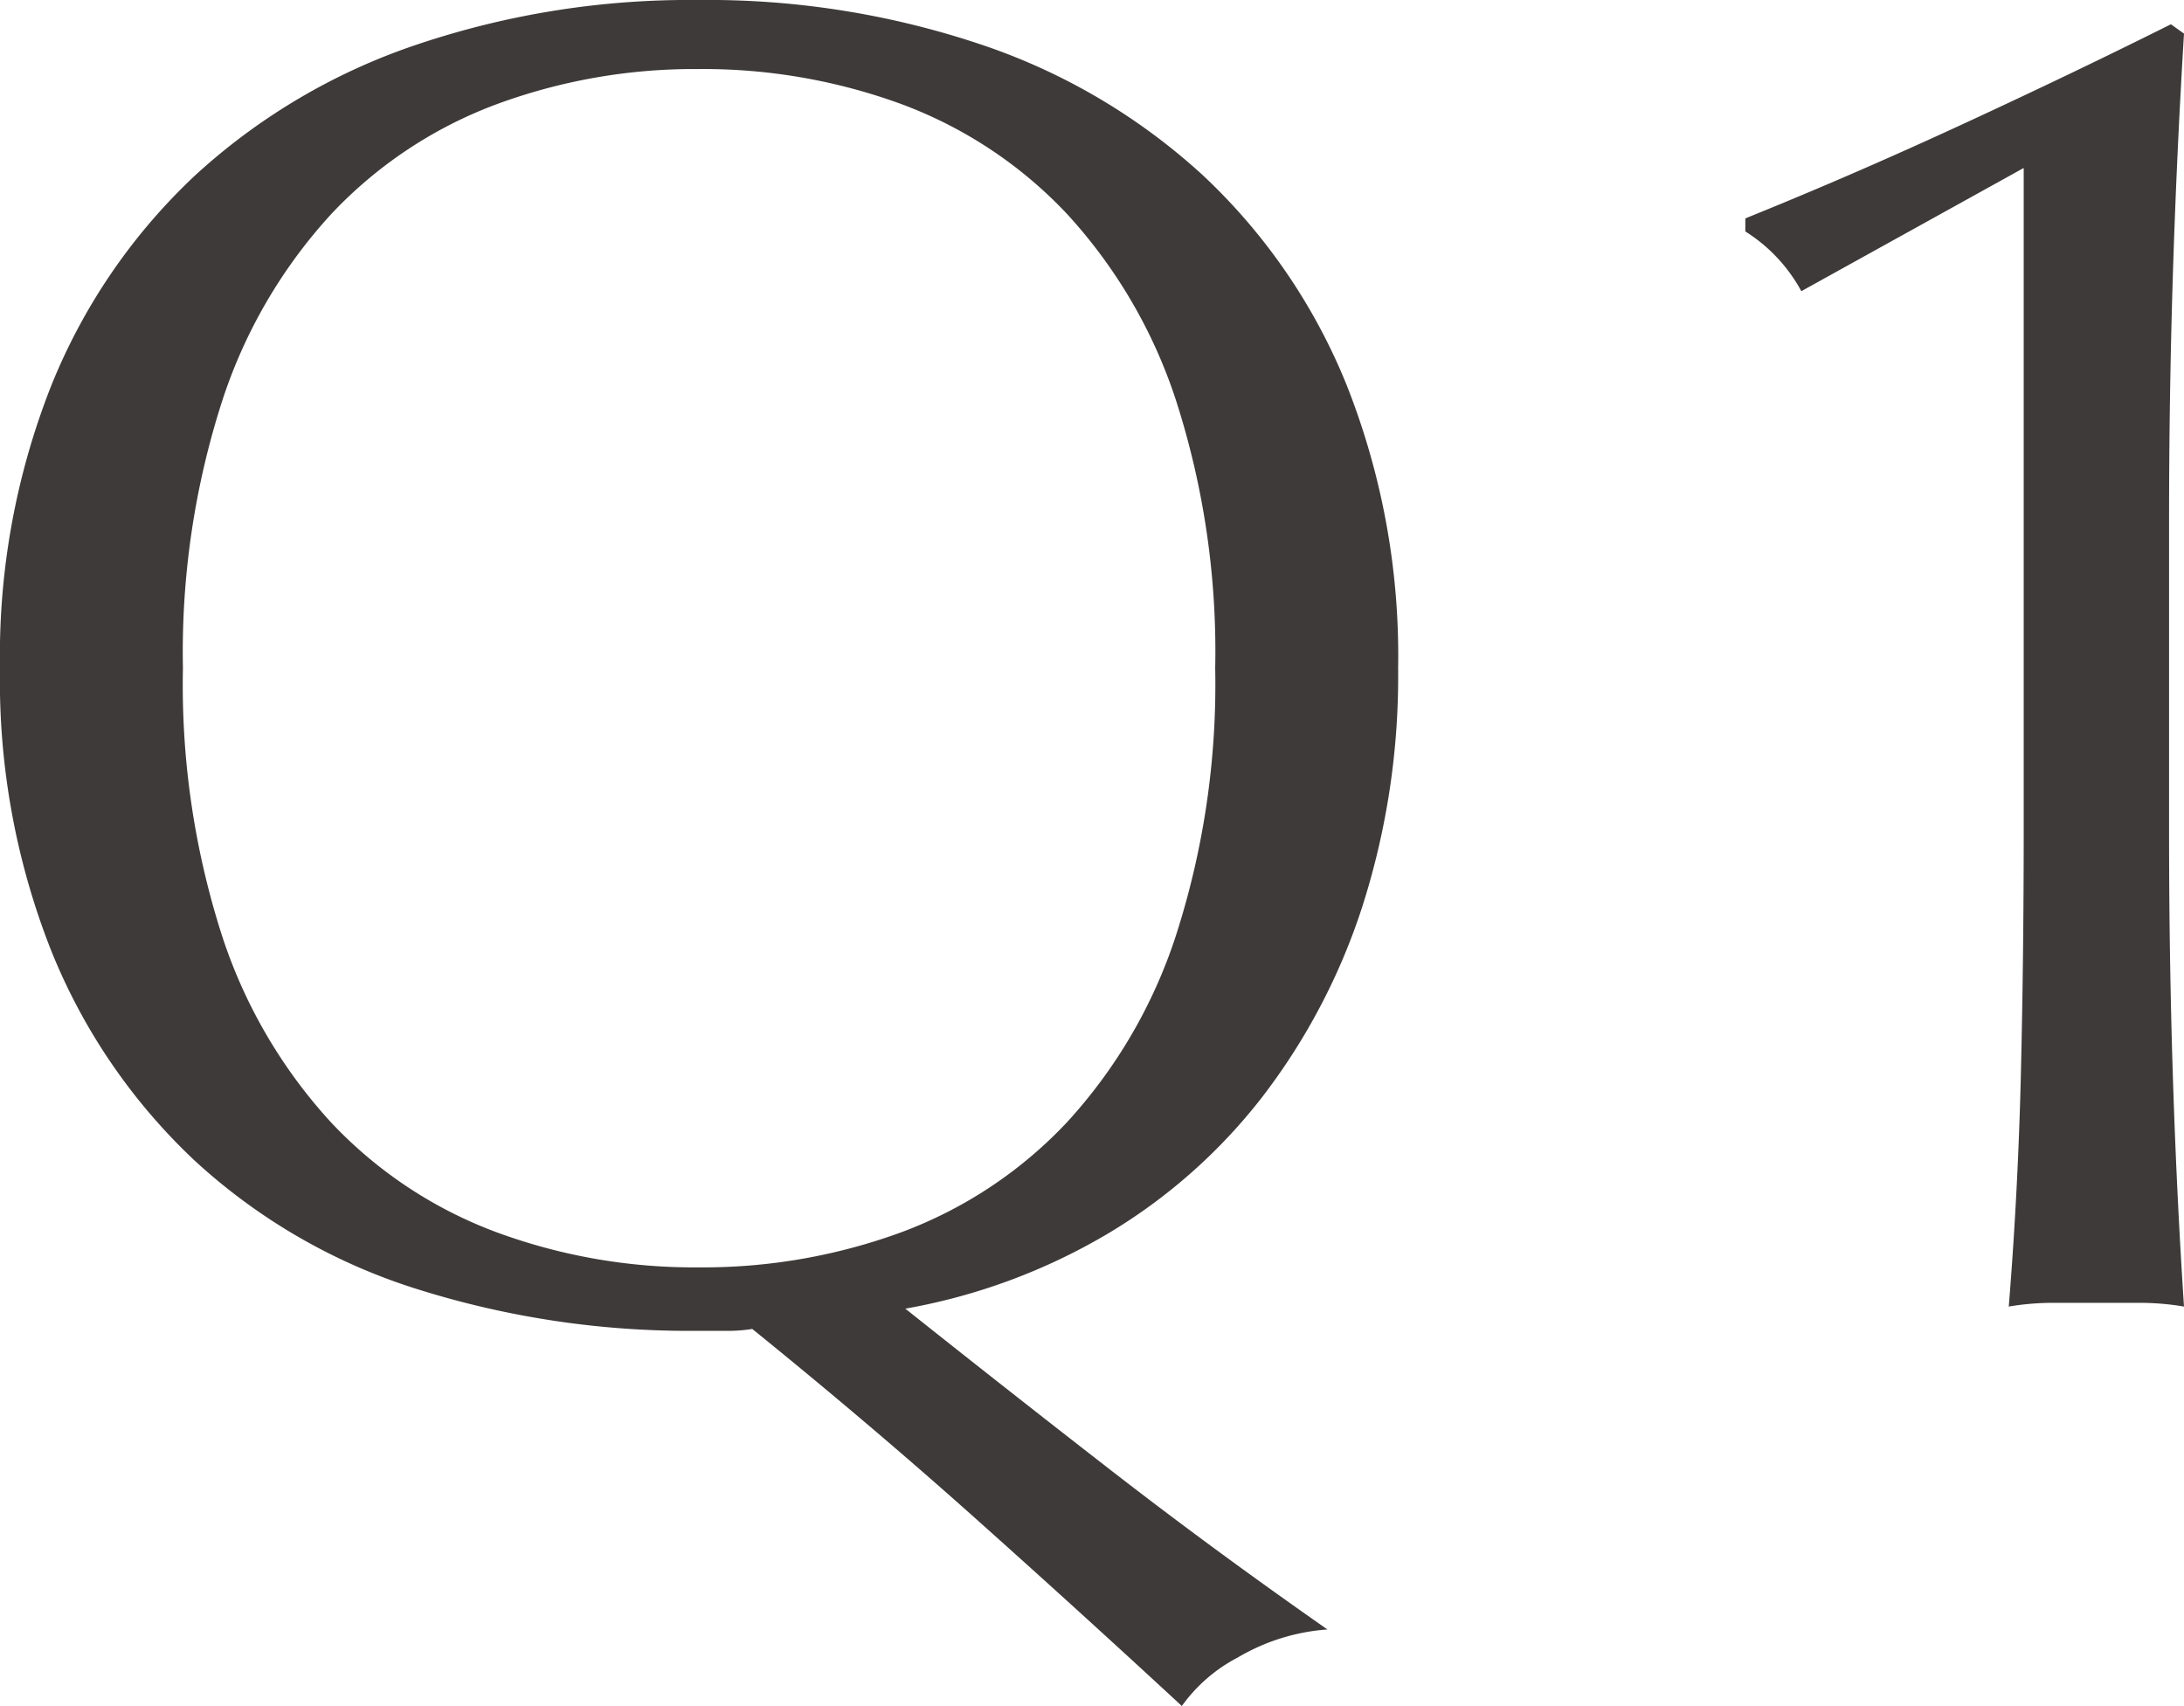
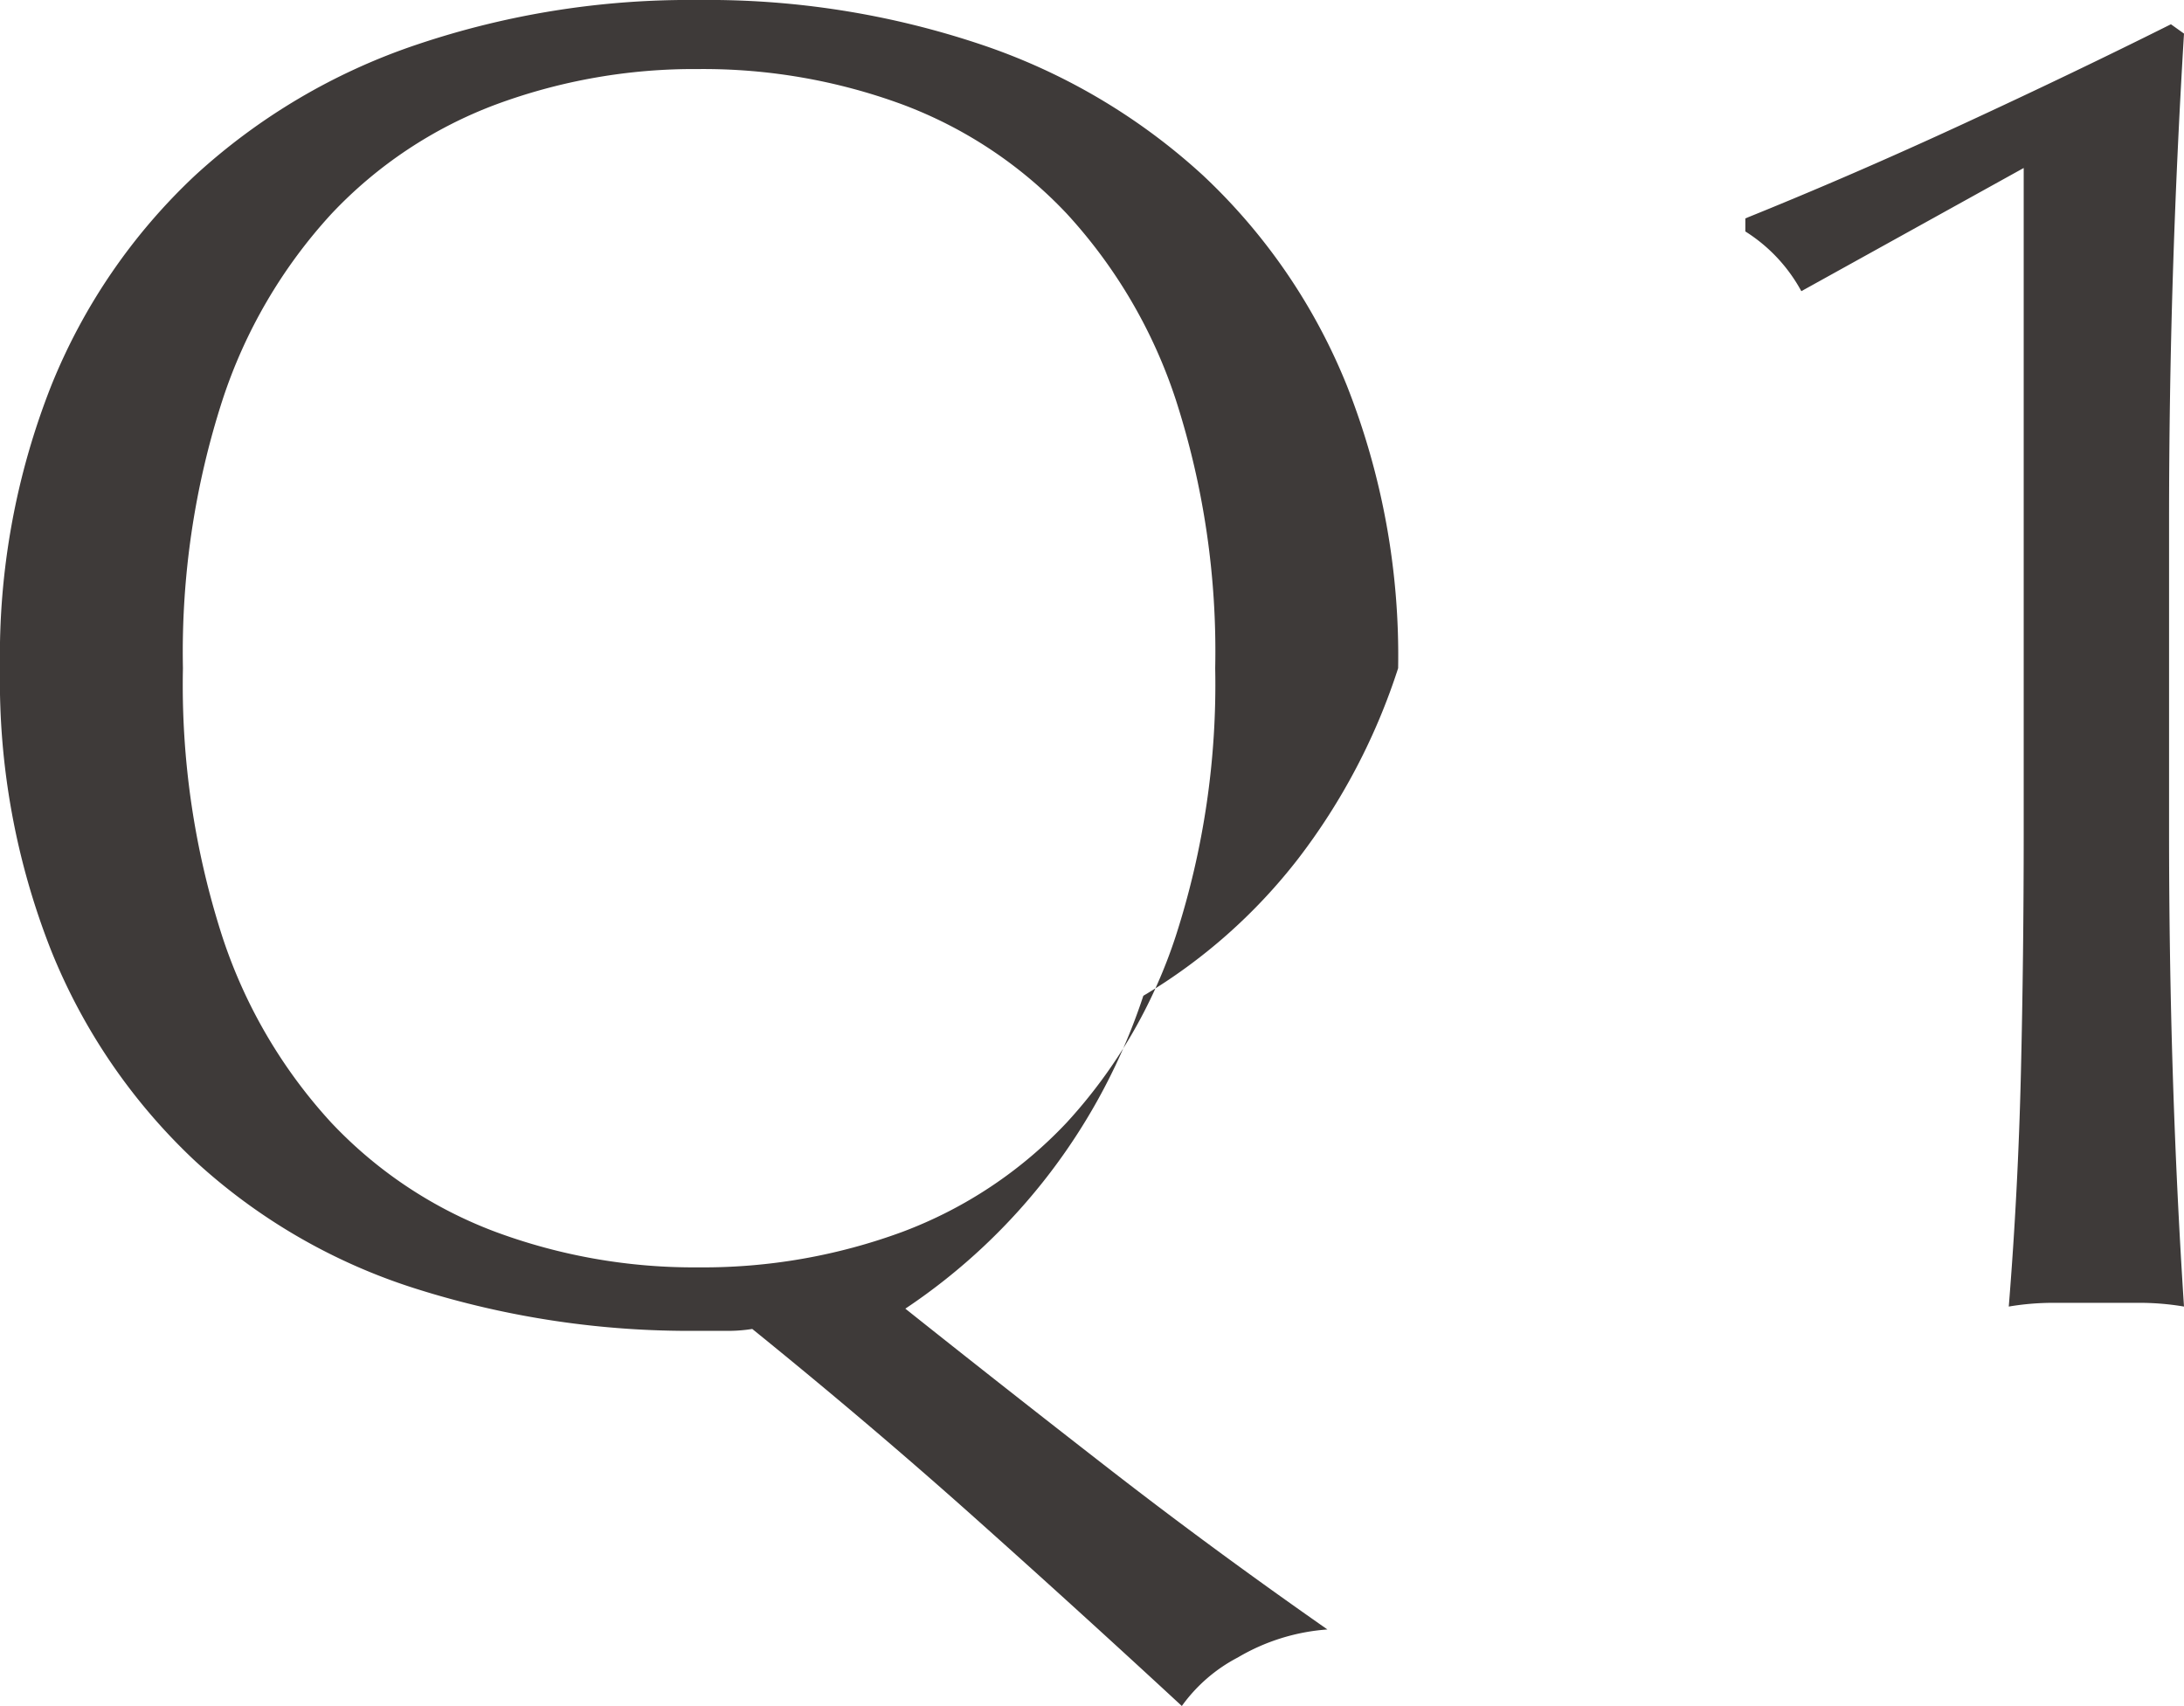
<svg xmlns="http://www.w3.org/2000/svg" width="37.44" height="29.248" viewBox="0 0 37.44 29.248">
-   <path id="パス_11378" data-name="パス 11378" d="M1.344-10.88a12.592,12.592,0,0,1,.88-4.848,10.117,10.117,0,0,1,2.464-3.6,10.613,10.613,0,0,1,3.792-2.24,14.62,14.62,0,0,1,4.832-.768,14.722,14.722,0,0,1,4.864.768,10.613,10.613,0,0,1,3.792,2.24,10.117,10.117,0,0,1,2.464,3.6,12.592,12.592,0,0,1,.88,4.848A12.95,12.95,0,0,1,24.7-6.8a10.815,10.815,0,0,1-1.712,3.264,9.5,9.5,0,0,1-2.656,2.352A10.333,10.333,0,0,1,16.864.1q1.728,1.376,3.5,2.752T24.1,5.6a3.507,3.507,0,0,0-1.536.48,2.739,2.739,0,0,0-.96.832Q19.84,5.28,18.048,3.68T14.24.448a2.651,2.651,0,0,1-.48.032h-.448A15.511,15.511,0,0,1,8.48-.24,10.074,10.074,0,0,1,4.688-2.432a10.117,10.117,0,0,1-2.464-3.6A12.592,12.592,0,0,1,1.344-10.88Zm20.832,0a14.036,14.036,0,0,0-.672-4.592,8.728,8.728,0,0,0-1.872-3.2,7.459,7.459,0,0,0-2.816-1.872,9.872,9.872,0,0,0-3.5-.608,9.779,9.779,0,0,0-3.472.608,7.459,7.459,0,0,0-2.816,1.872,8.728,8.728,0,0,0-1.872,3.2A14.036,14.036,0,0,0,4.48-10.88a14.036,14.036,0,0,0,.672,4.592,8.728,8.728,0,0,0,1.872,3.2A7.459,7.459,0,0,0,9.84-1.216a9.779,9.779,0,0,0,3.472.608,9.872,9.872,0,0,0,3.5-.608,7.459,7.459,0,0,0,2.816-1.872,8.728,8.728,0,0,0,1.872-3.2A14.036,14.036,0,0,0,22.176-10.88Zm10.048-6.464a2.768,2.768,0,0,0-.96-1.024v-.224q1.824-.736,3.728-1.616T38.56-21.92l.224.16q-.128,2.112-.192,4.176t-.064,4.176v5.344q0,2.112.064,4.144T38.784.064A4.57,4.57,0,0,0,38.032,0h-1.5a4.57,4.57,0,0,0-.752.064q.16-1.984.208-4t.048-4.128V-19.456Z" transform="translate(-1.344 22.336)" fill="#3e3a39" />
+   <path id="パス_11378" data-name="パス 11378" d="M1.344-10.88a12.592,12.592,0,0,1,.88-4.848,10.117,10.117,0,0,1,2.464-3.6,10.613,10.613,0,0,1,3.792-2.24,14.62,14.62,0,0,1,4.832-.768,14.722,14.722,0,0,1,4.864.768,10.613,10.613,0,0,1,3.792,2.24,10.117,10.117,0,0,1,2.464,3.6,12.592,12.592,0,0,1,.88,4.848a10.815,10.815,0,0,1-1.712,3.264,9.5,9.5,0,0,1-2.656,2.352A10.333,10.333,0,0,1,16.864.1q1.728,1.376,3.5,2.752T24.1,5.6a3.507,3.507,0,0,0-1.536.48,2.739,2.739,0,0,0-.96.832Q19.84,5.28,18.048,3.68T14.24.448a2.651,2.651,0,0,1-.48.032h-.448A15.511,15.511,0,0,1,8.48-.24,10.074,10.074,0,0,1,4.688-2.432a10.117,10.117,0,0,1-2.464-3.6A12.592,12.592,0,0,1,1.344-10.88Zm20.832,0a14.036,14.036,0,0,0-.672-4.592,8.728,8.728,0,0,0-1.872-3.2,7.459,7.459,0,0,0-2.816-1.872,9.872,9.872,0,0,0-3.5-.608,9.779,9.779,0,0,0-3.472.608,7.459,7.459,0,0,0-2.816,1.872,8.728,8.728,0,0,0-1.872,3.2A14.036,14.036,0,0,0,4.48-10.88a14.036,14.036,0,0,0,.672,4.592,8.728,8.728,0,0,0,1.872,3.2A7.459,7.459,0,0,0,9.84-1.216a9.779,9.779,0,0,0,3.472.608,9.872,9.872,0,0,0,3.5-.608,7.459,7.459,0,0,0,2.816-1.872,8.728,8.728,0,0,0,1.872-3.2A14.036,14.036,0,0,0,22.176-10.88Zm10.048-6.464a2.768,2.768,0,0,0-.96-1.024v-.224q1.824-.736,3.728-1.616T38.56-21.92l.224.16q-.128,2.112-.192,4.176t-.064,4.176v5.344q0,2.112.064,4.144T38.784.064A4.57,4.57,0,0,0,38.032,0h-1.5a4.57,4.57,0,0,0-.752.064q.16-1.984.208-4t.048-4.128V-19.456Z" transform="translate(-1.344 22.336)" fill="#3e3a39" />
</svg>